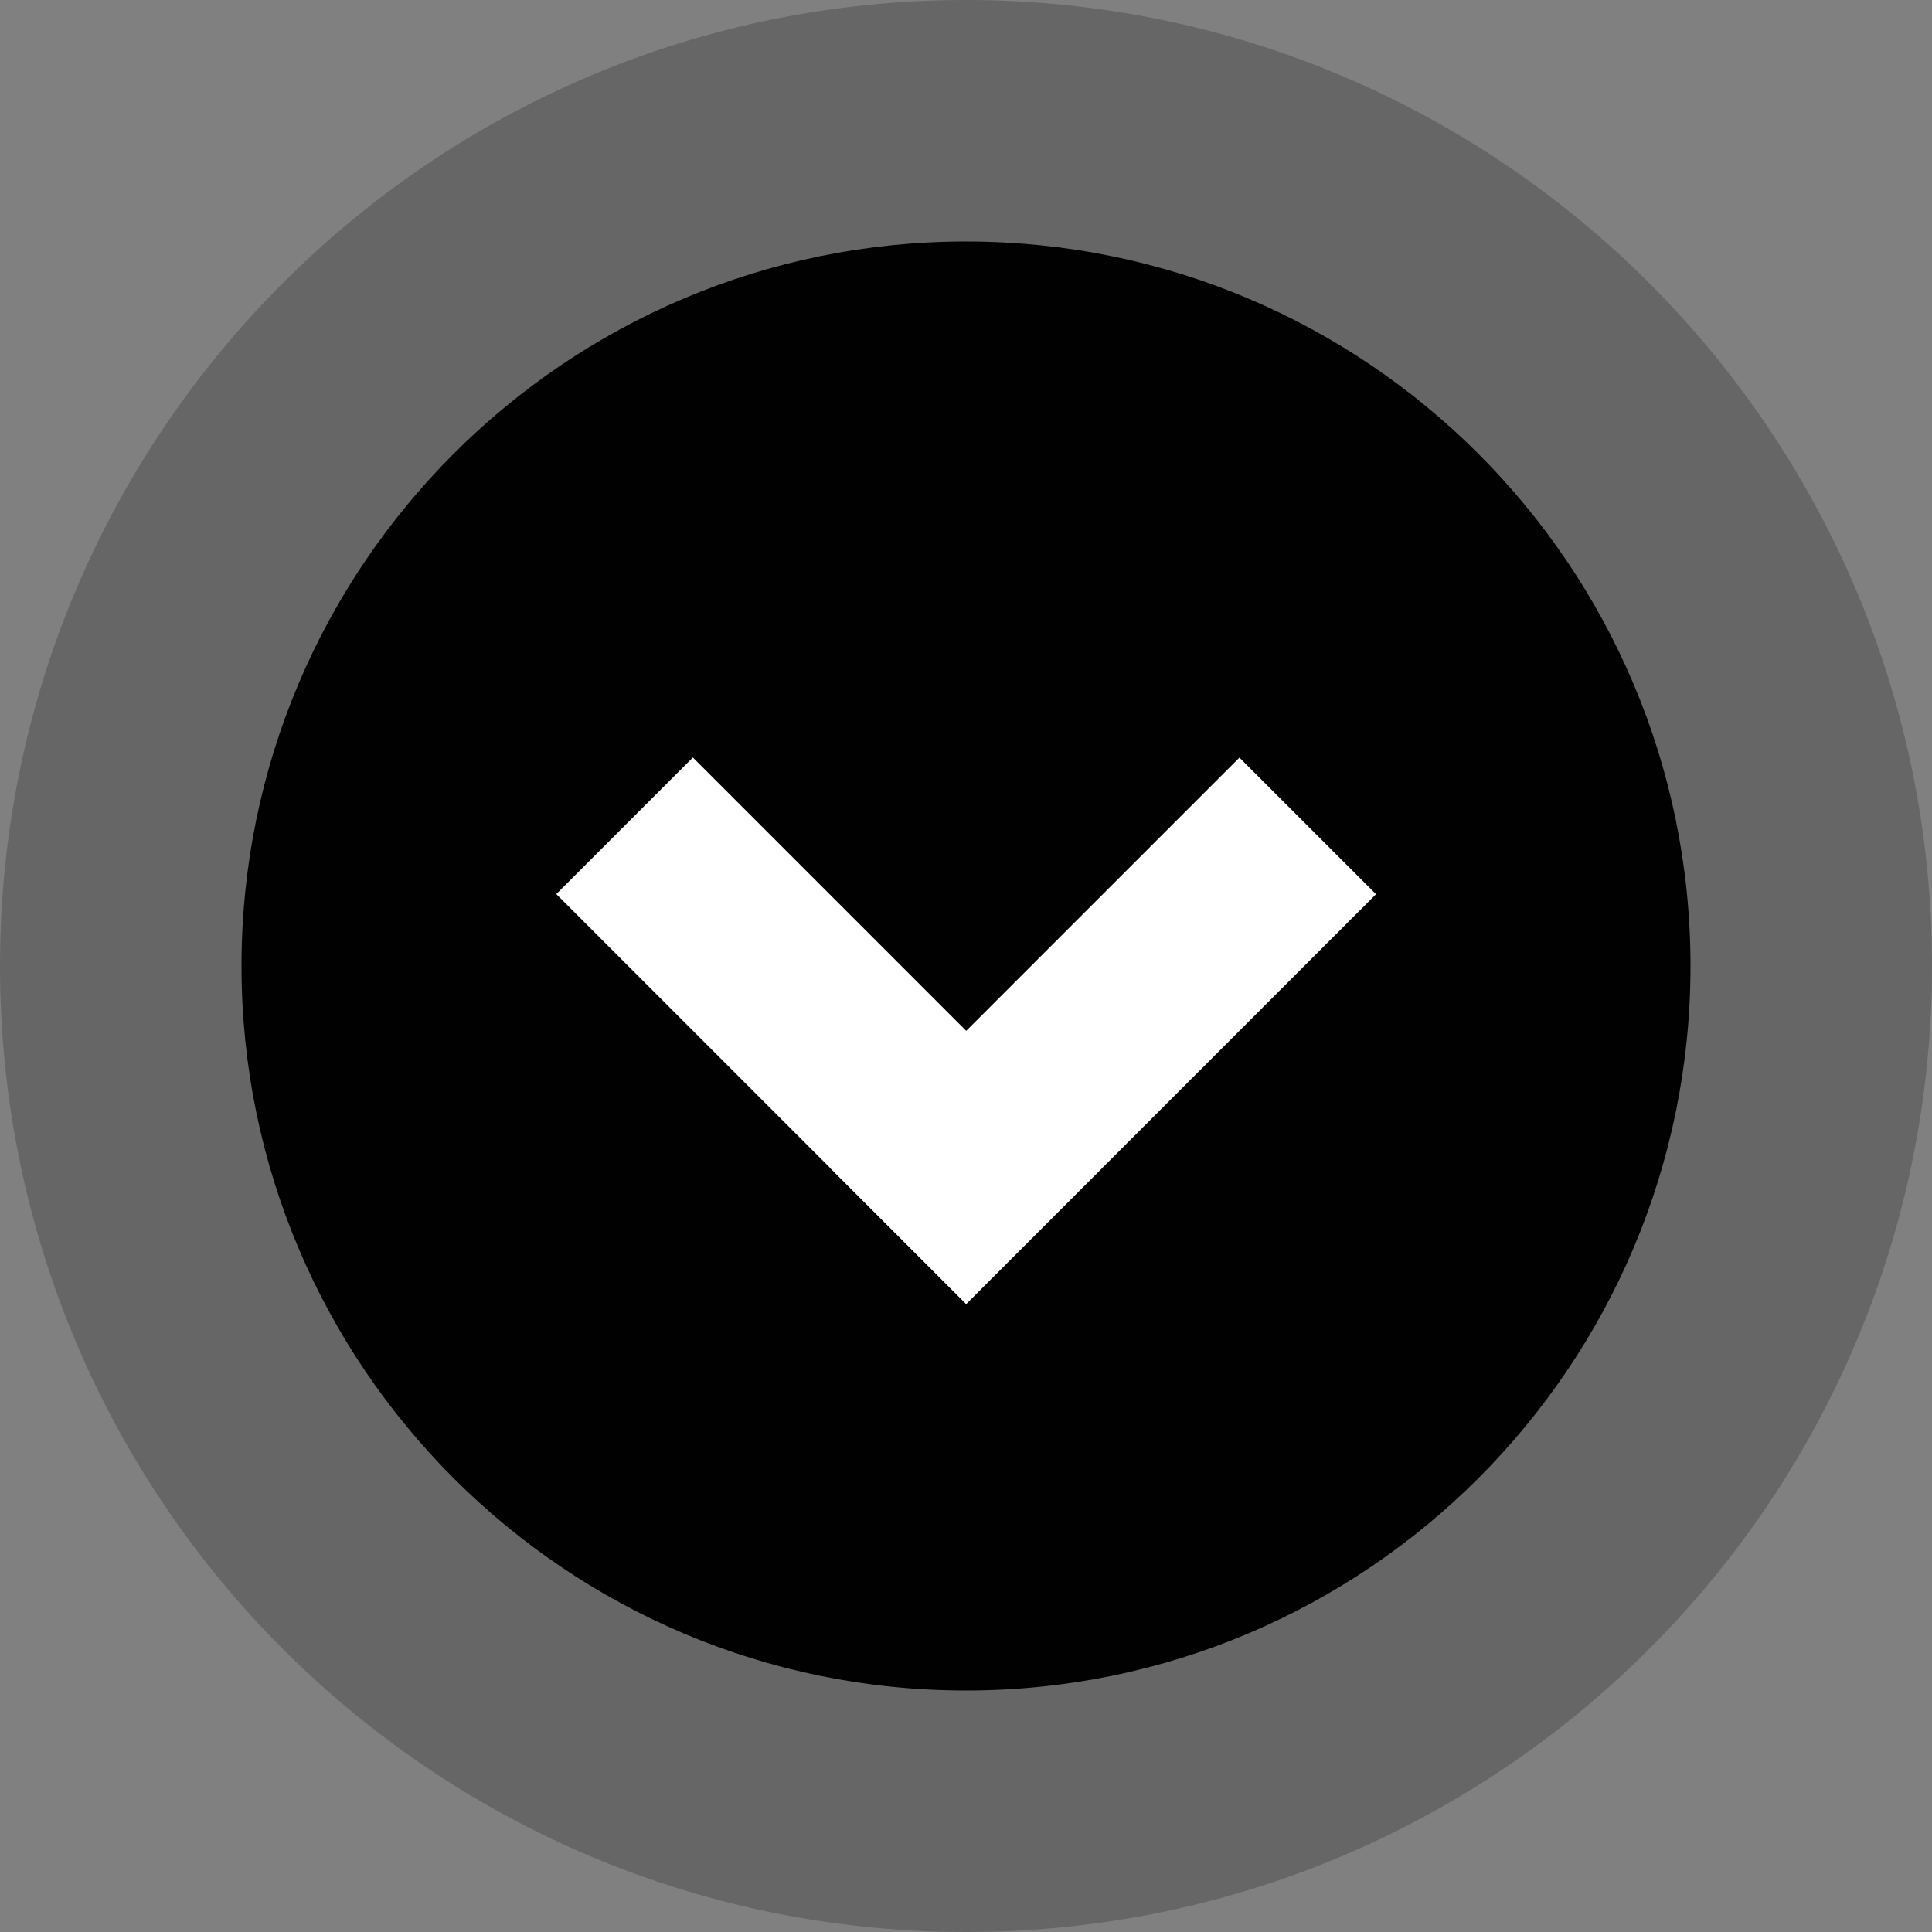
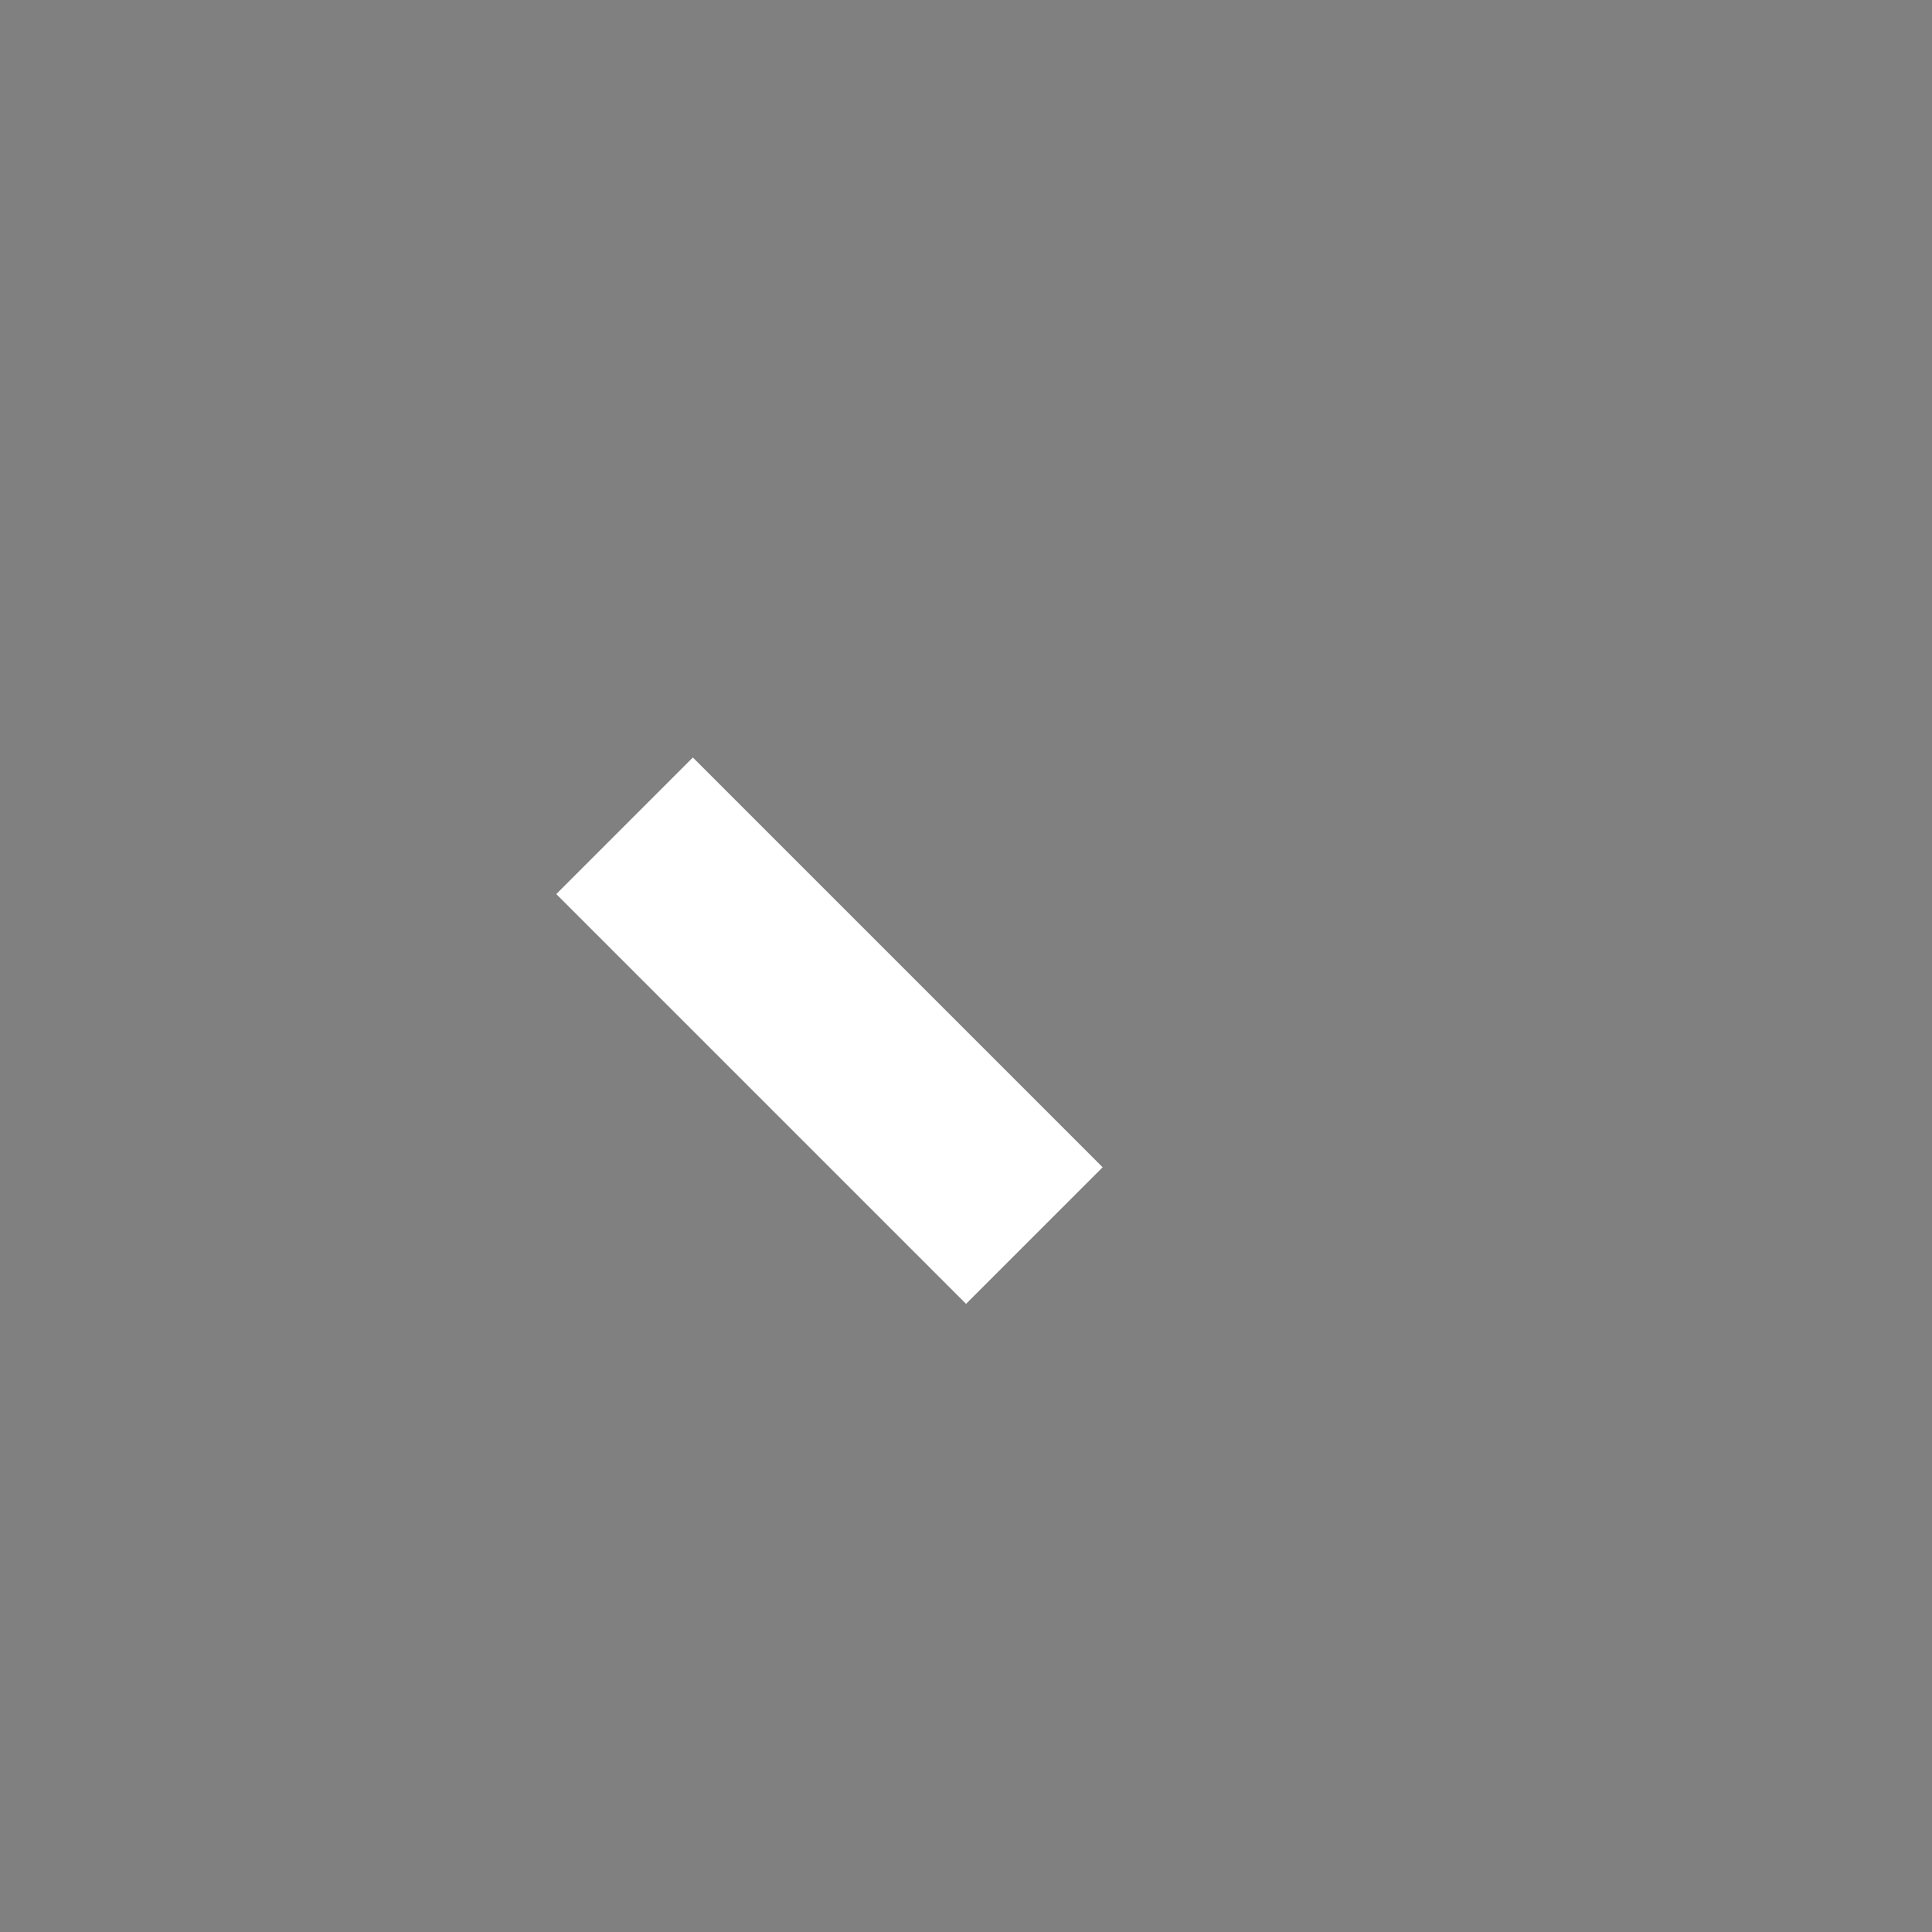
<svg xmlns="http://www.w3.org/2000/svg" xmlns:xlink="http://www.w3.org/1999/xlink" version="1.0" id="Warstwa_1" x="0px" y="0px" width="40px" height="40px" viewBox="0 0 40 40" enable-background="new 0 0 40 40" xml:space="preserve">
  <rect x="0" y="0" width="40" height="40" fill="#808080" stroke="none" />
  <g opacity="0.2">
    <g>
      <defs>
-         <rect id="SVGID_1_" width="40" height="40" />
-       </defs>
+         </defs>
      <clipPath id="SVGID_2_">
        <use xlink:href="#SVGID_1_" overflow="visible" />
      </clipPath>
      <path clip-path="url(#SVGID_2_)" fill="#010101" d="M40,20c0,11.046-8.954,20-20,20S0,31.046,0,20S8.954,0,20,0S40,8.954,40,20" />
    </g>
  </g>
-   <path fill="#010101" d="M35,20c0,8.284-6.716,15-15,15S5,28.284,5,20S11.716,5,20,5S35,11.716,35,20" />
  <rect x="11.172" y="19.343" transform="matrix(0.707 0.707 -0.707 0.707 20.122 -5.891)" fill="#FFFFFF" width="12" height="4" />
-   <rect x="16.828" y="19.343" transform="matrix(-0.707 0.707 -0.707 -0.707 54.062 20.292)" fill="#FFFFFF" width="12" height="4" />
</svg>